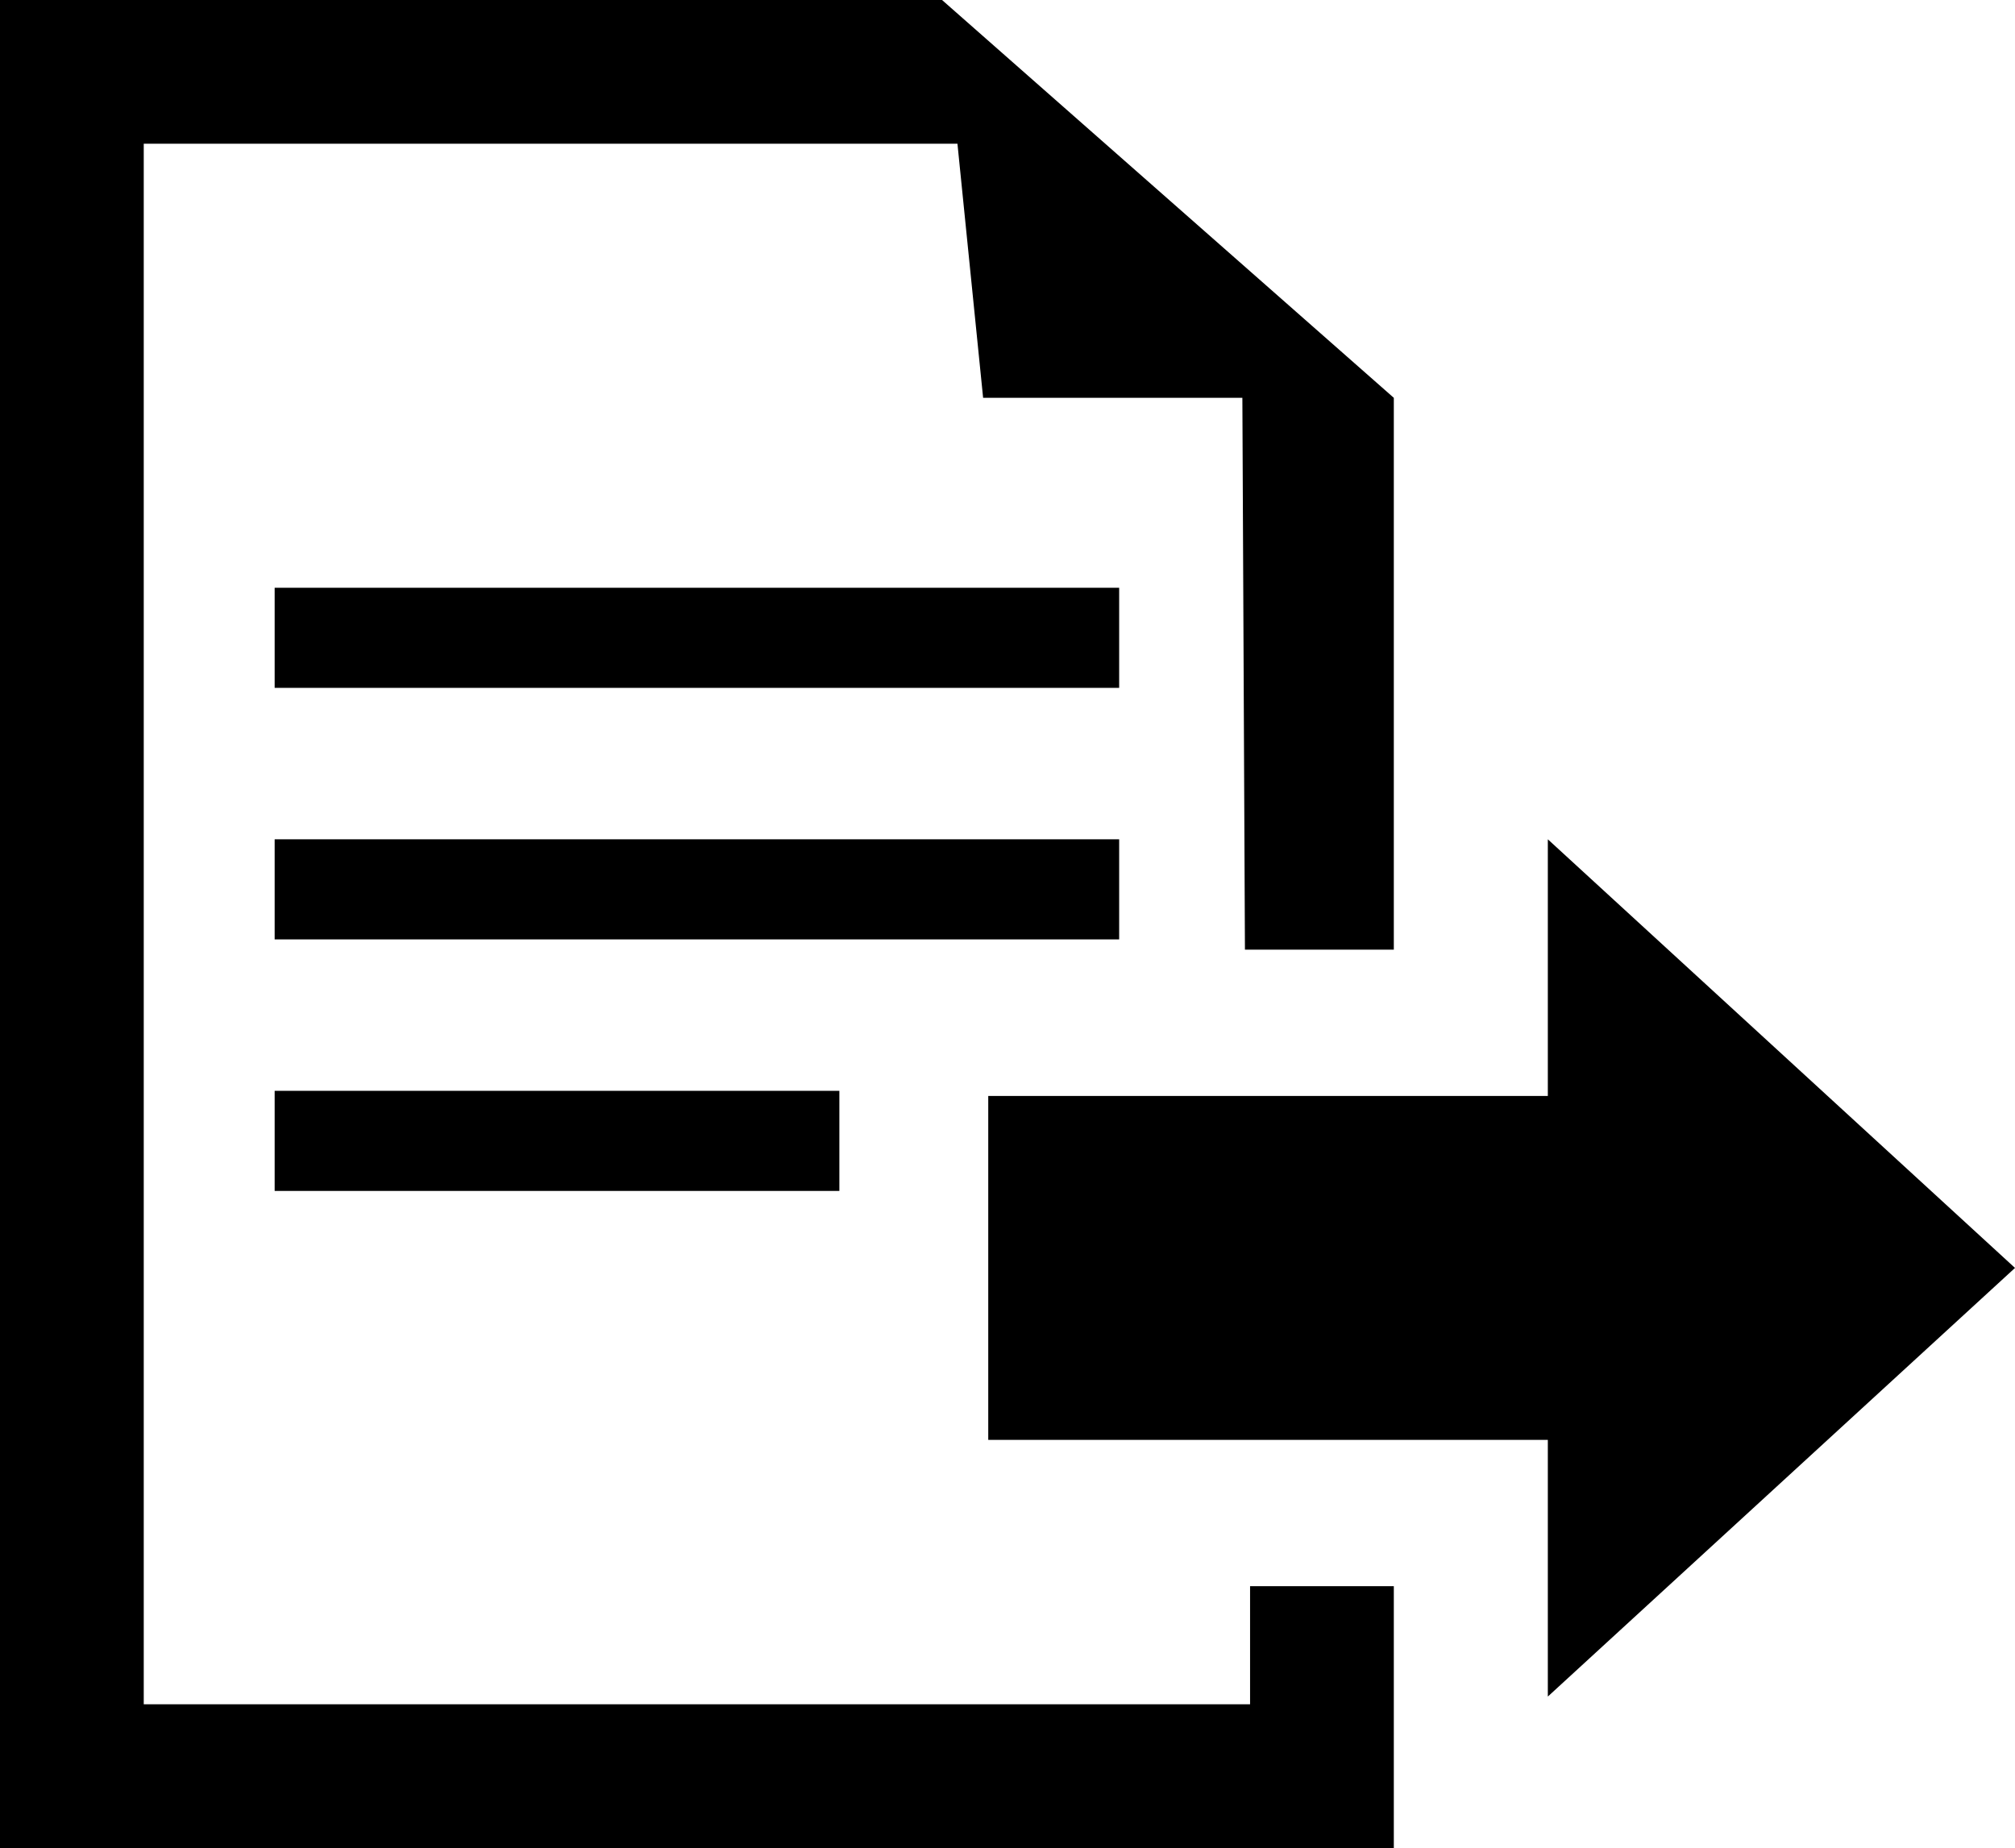
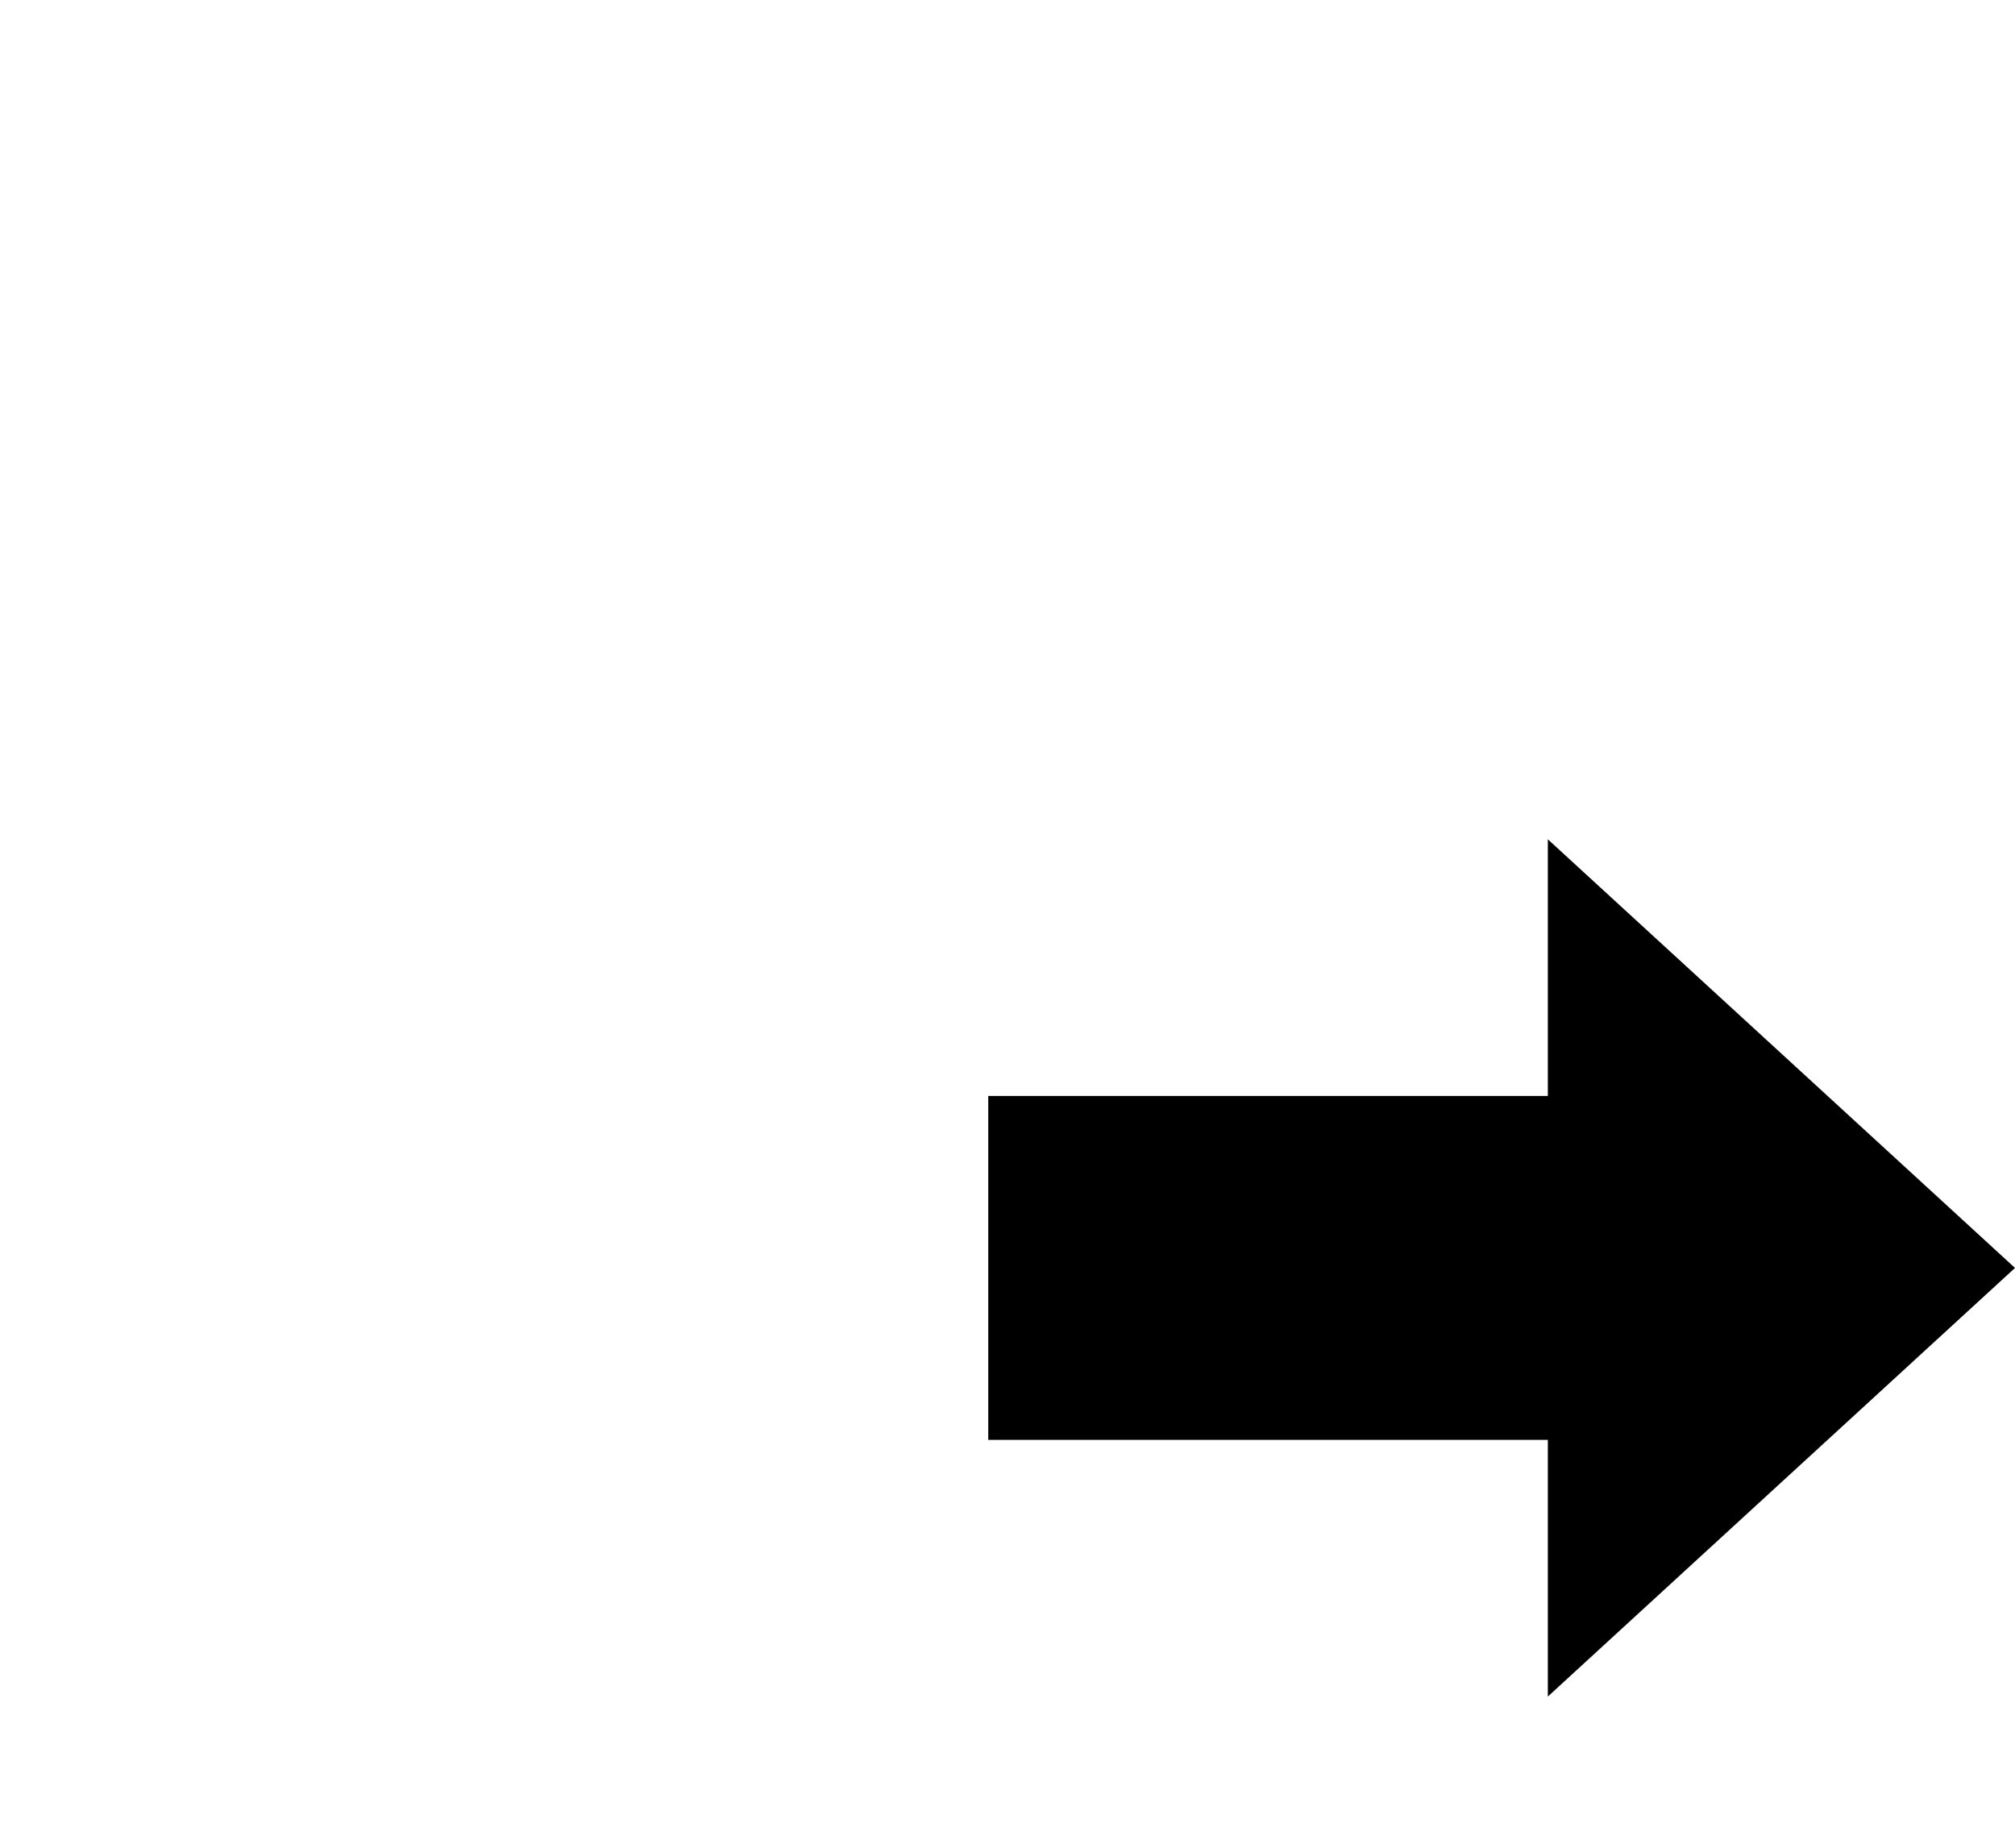
<svg xmlns="http://www.w3.org/2000/svg" version="1.1" id="Layer_1" x="0px" y="0px" width="78.5px" height="72px" viewBox="0 0 78.5 72" enable-background="new 0 0 78.5 72" xml:space="preserve">
  <g>
    <g>
-       <rect x="10.7" y="22.9" width="32.9" height="3.9" />
-       <rect x="10.7" y="32.7" width="32.9" height="3.9" />
-       <rect x="10.7" y="42.5" width="22" height="3.9" />
-     </g>
-     <polygon points="48.7,61.8 48.7,66.4 5.6,66.4 5.6,5.6 37.3,5.6 38.3,15.5 48.4,15.5 48.5,37 54.3,37 54.3,15.5 36.7,0 0,0 0,72    54.3,72 54.3,61.8  " />
+       </g>
    <polygon points="78.5,49.4 60.3,32.7 60.3,42.7 38.5,42.7 38.5,56.1 60.3,56.1 60.3,66.1  " />
  </g>
</svg>